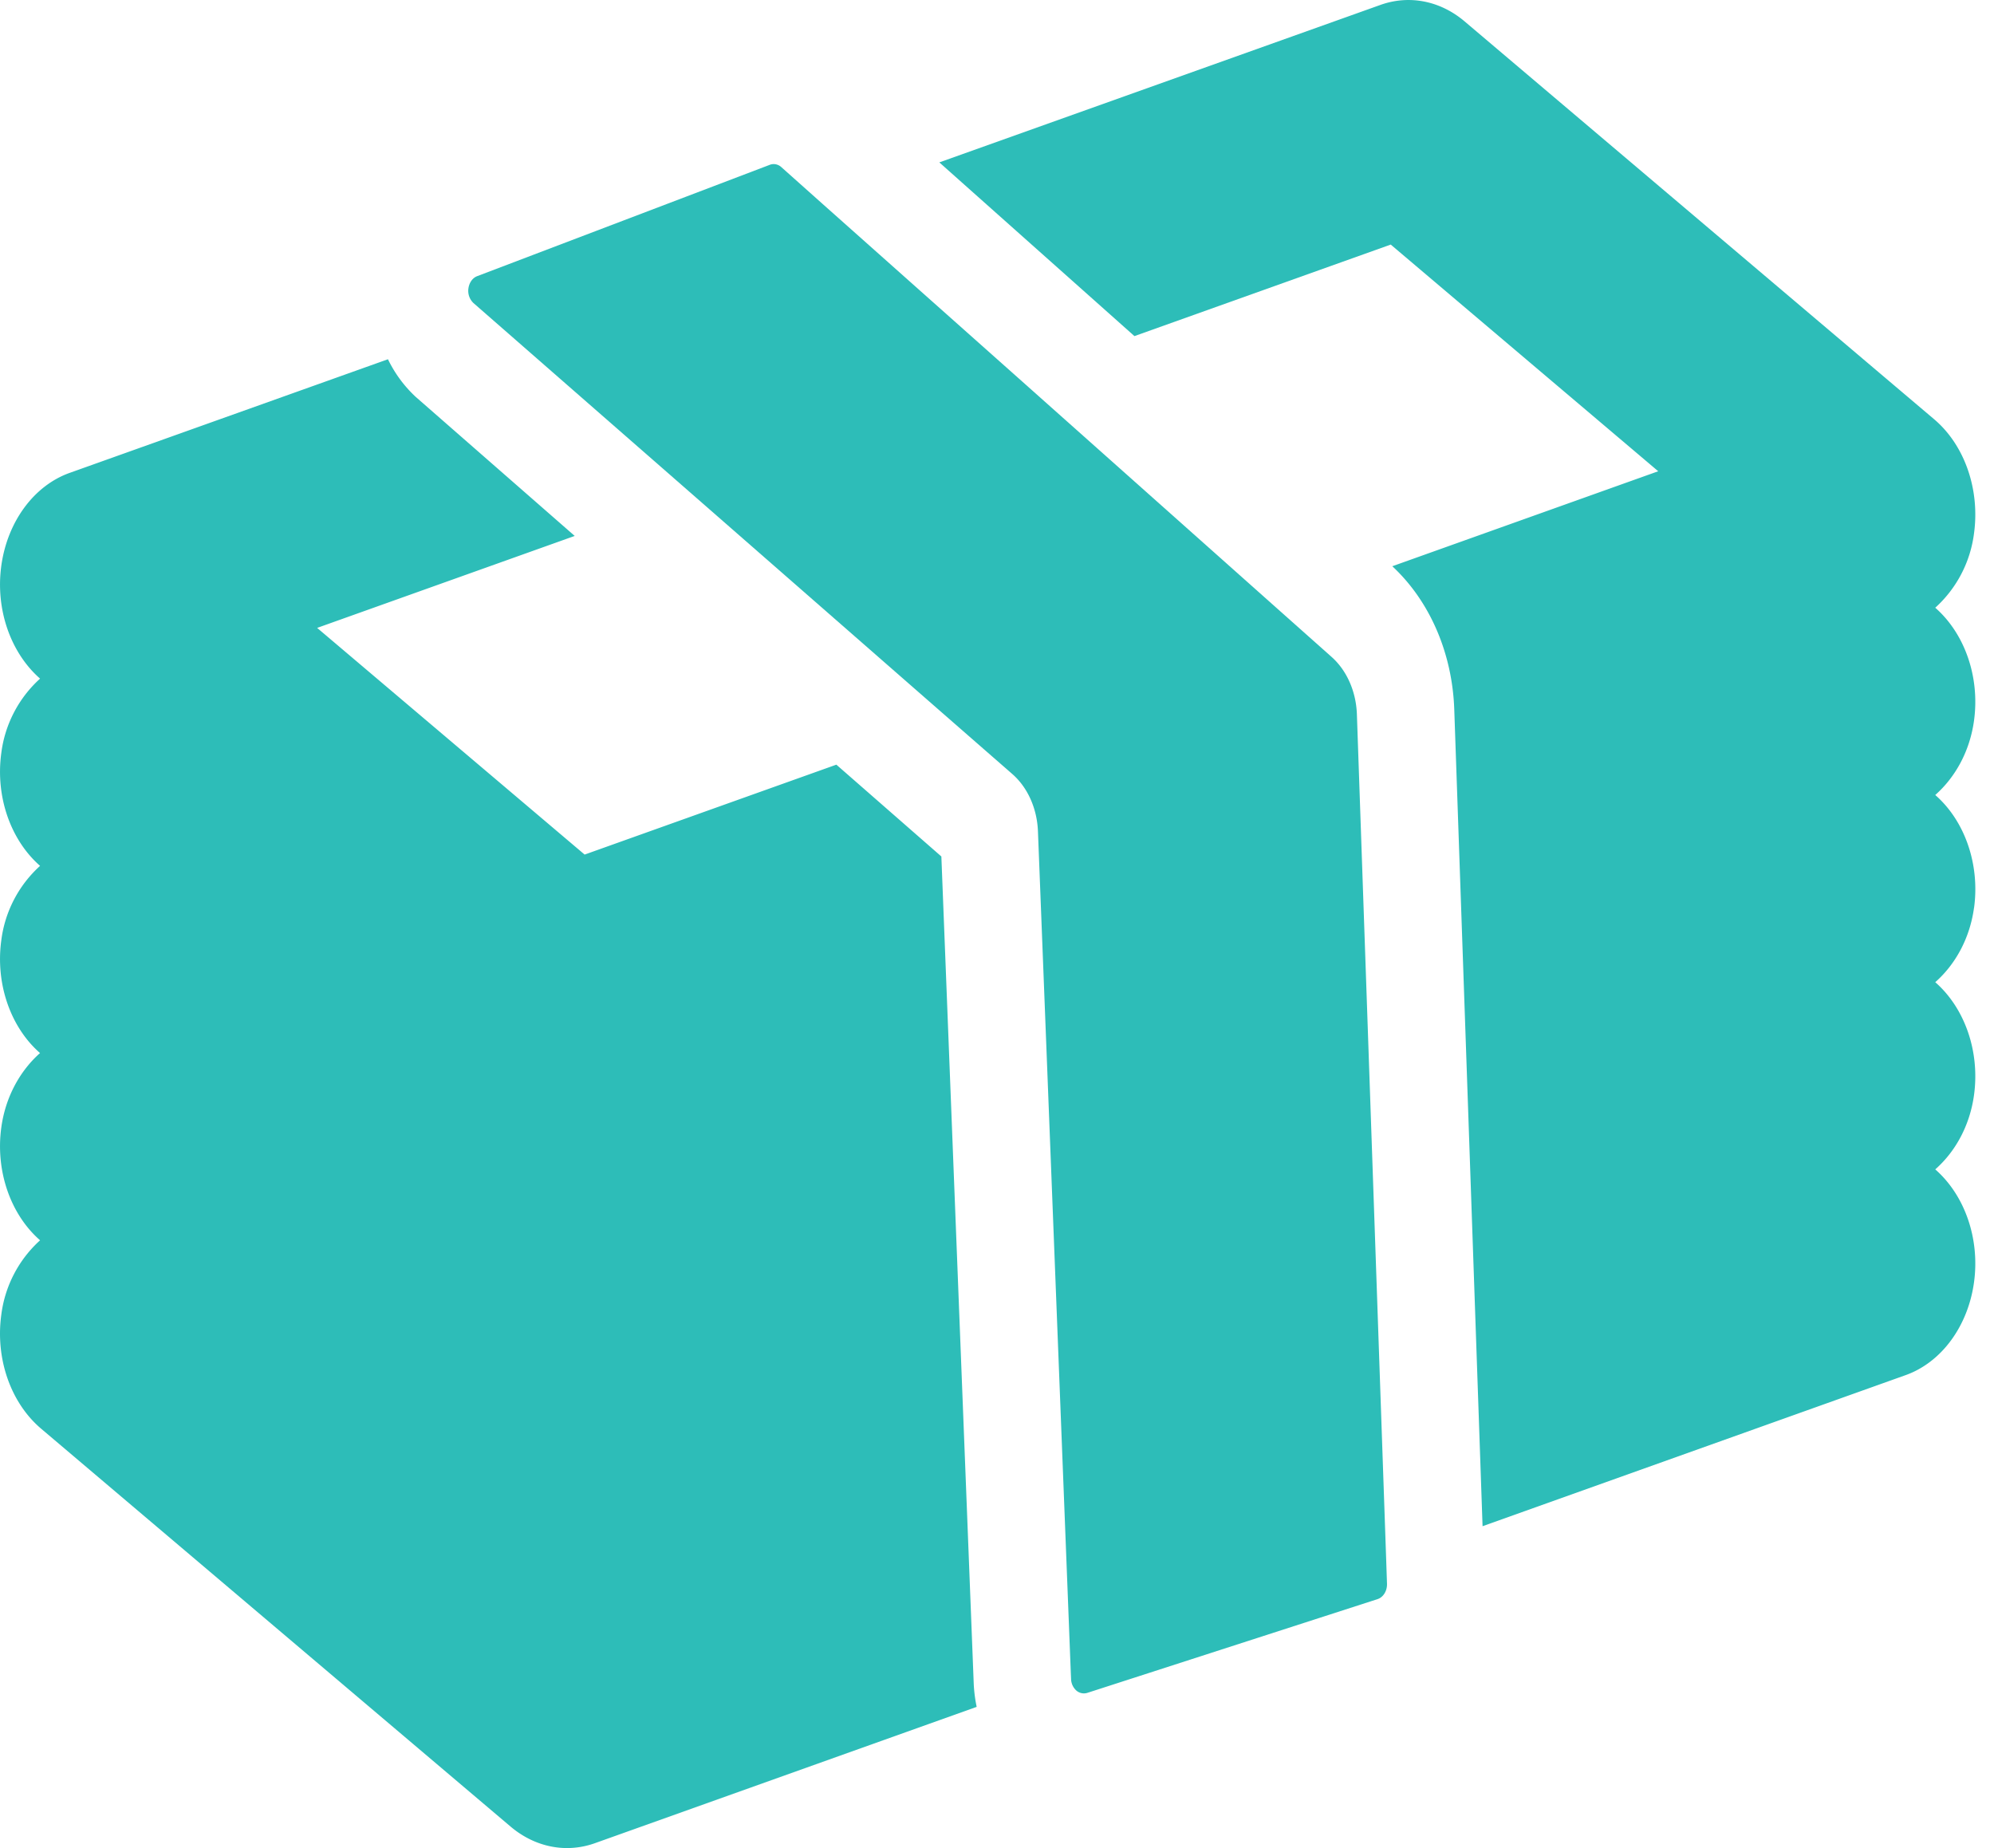
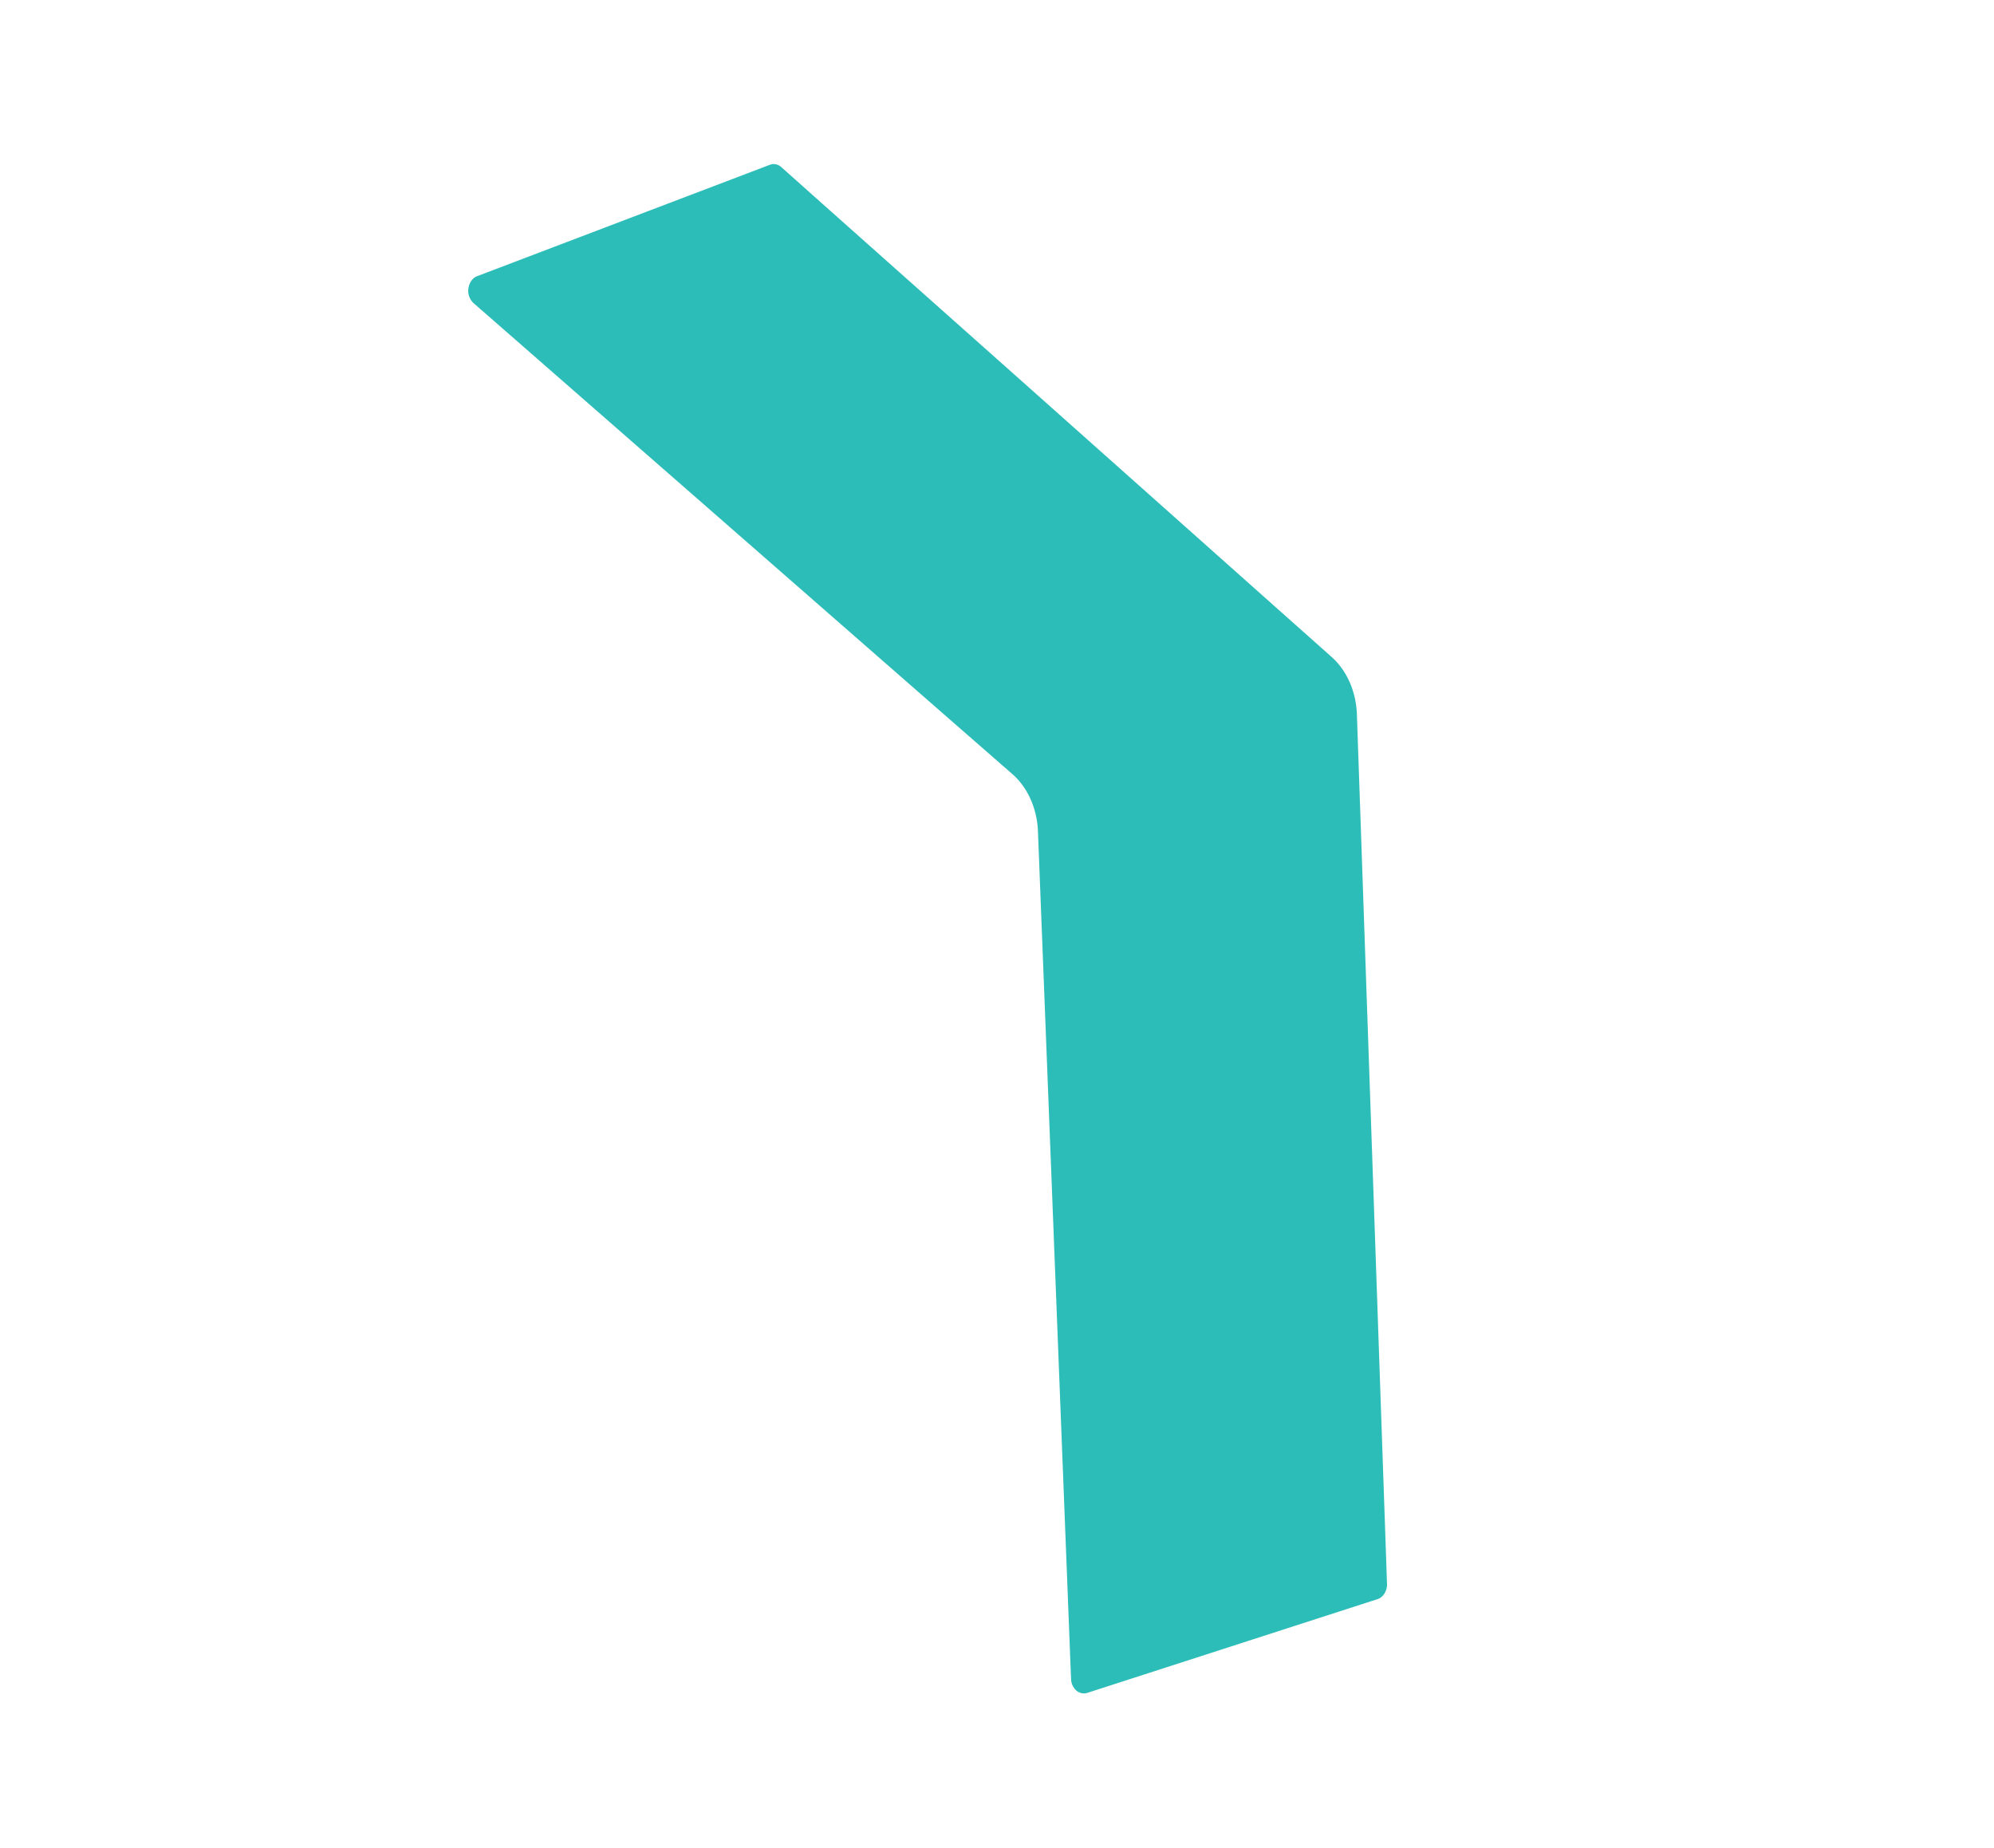
<svg xmlns="http://www.w3.org/2000/svg" fill="none" viewBox="0 0 41 38">
  <path fill="#2DBDB8" d="M27.9 14.685c-.017-.466-.207-.899-.52-1.177l-1.14-1.014-5.31-4.728-4.014-3.571-.852-.76a.235.235 0 0 0-.156-.061.218.218 0 0 0-.08.015L9.81 5.679c-.094.036-.161.132-.178.248a.347.347 0 0 0 .104.305l.428.374 4.065 3.553 5.38 4.704 1.206 1.053c.316.276.509.71.527 1.177l.676 17.313.005.115a.332.332 0 0 0 .107.239.237.237 0 0 0 .224.05l5.972-1.929c.117-.038.198-.17.193-.316l-.016-.475-.603-17.405Z" />
-   <path fill="#2DBDB8" d="m19.356 17.611-2.159-1.888-5.176 1.849-5.5-4.661 5.296-1.891-3.27-2.86a2.605 2.605 0 0 1-.57-.773L1.431 9.724C.696 9.987.152 10.728.027 11.632c-.123.894.188 1.788.797 2.322a2.482 2.482 0 0 0-.797 1.528c-.123.894.188 1.789.797 2.322a2.482 2.482 0 0 0-.797 1.529c-.123.893.188 1.789.796 2.32-.412.366-.71.902-.796 1.529-.123.894.188 1.789.797 2.321a2.484 2.484 0 0 0-.797 1.529c-.125.905.193 1.815.82 2.346l9.652 8.181c.343.29.75.441 1.159.441.193 0 .386-.033.574-.1l7.85-2.803a3.036 3.036 0 0 1-.06-.465l-.666-17.02ZM40.59 18.667c.122-.893-.189-1.788-.798-2.32.414-.366.711-.902.797-1.529.123-.894-.188-1.788-.797-2.322a2.48 2.48 0 0 0 .797-1.528c.124-.905-.193-1.815-.818-2.346L30.116.441c-.501-.425-1.138-.552-1.732-.34l-9.07 3.238 4.012 3.572 5.27-1.882 5.5 4.661-5.468 1.953c.766.712 1.233 1.777 1.274 2.943l.582 16.796 8.701-3.107c.735-.263 1.28-1.004 1.404-1.908.123-.894-.188-1.789-.797-2.322.414-.364.711-.901.797-1.528.123-.894-.188-1.788-.797-2.321.414-.365.711-.902.797-1.529Z" />
</svg>